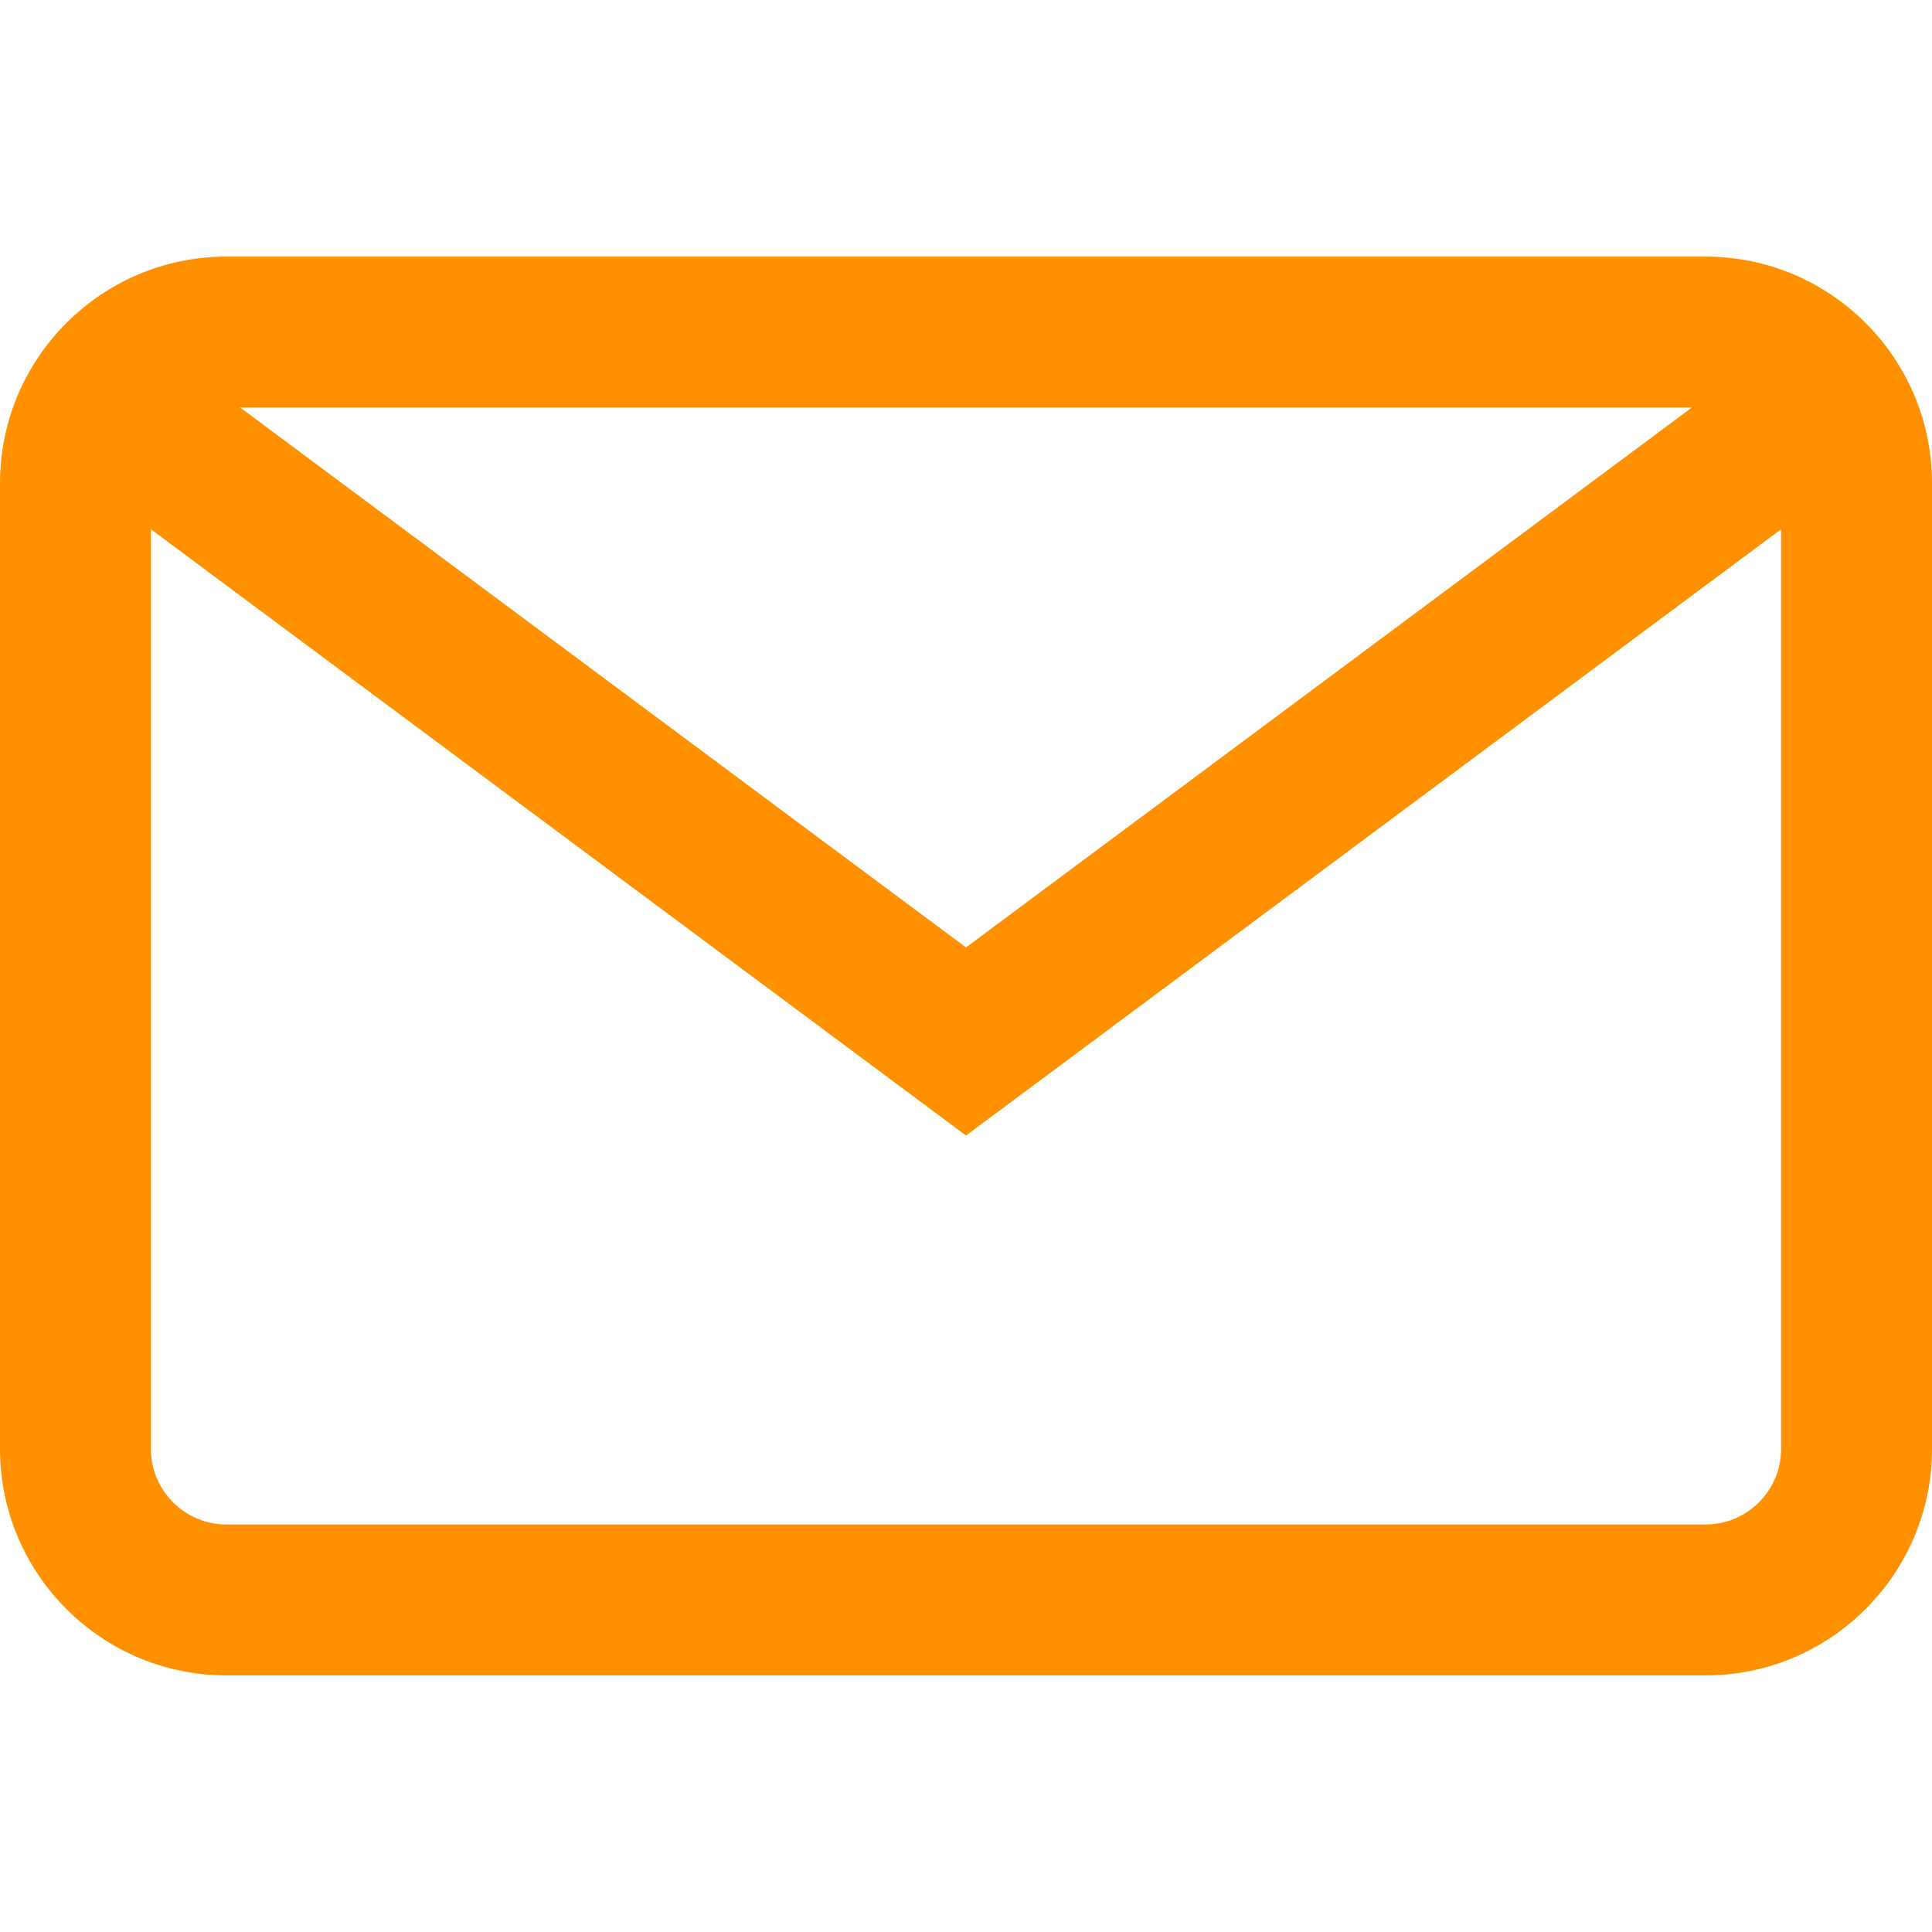
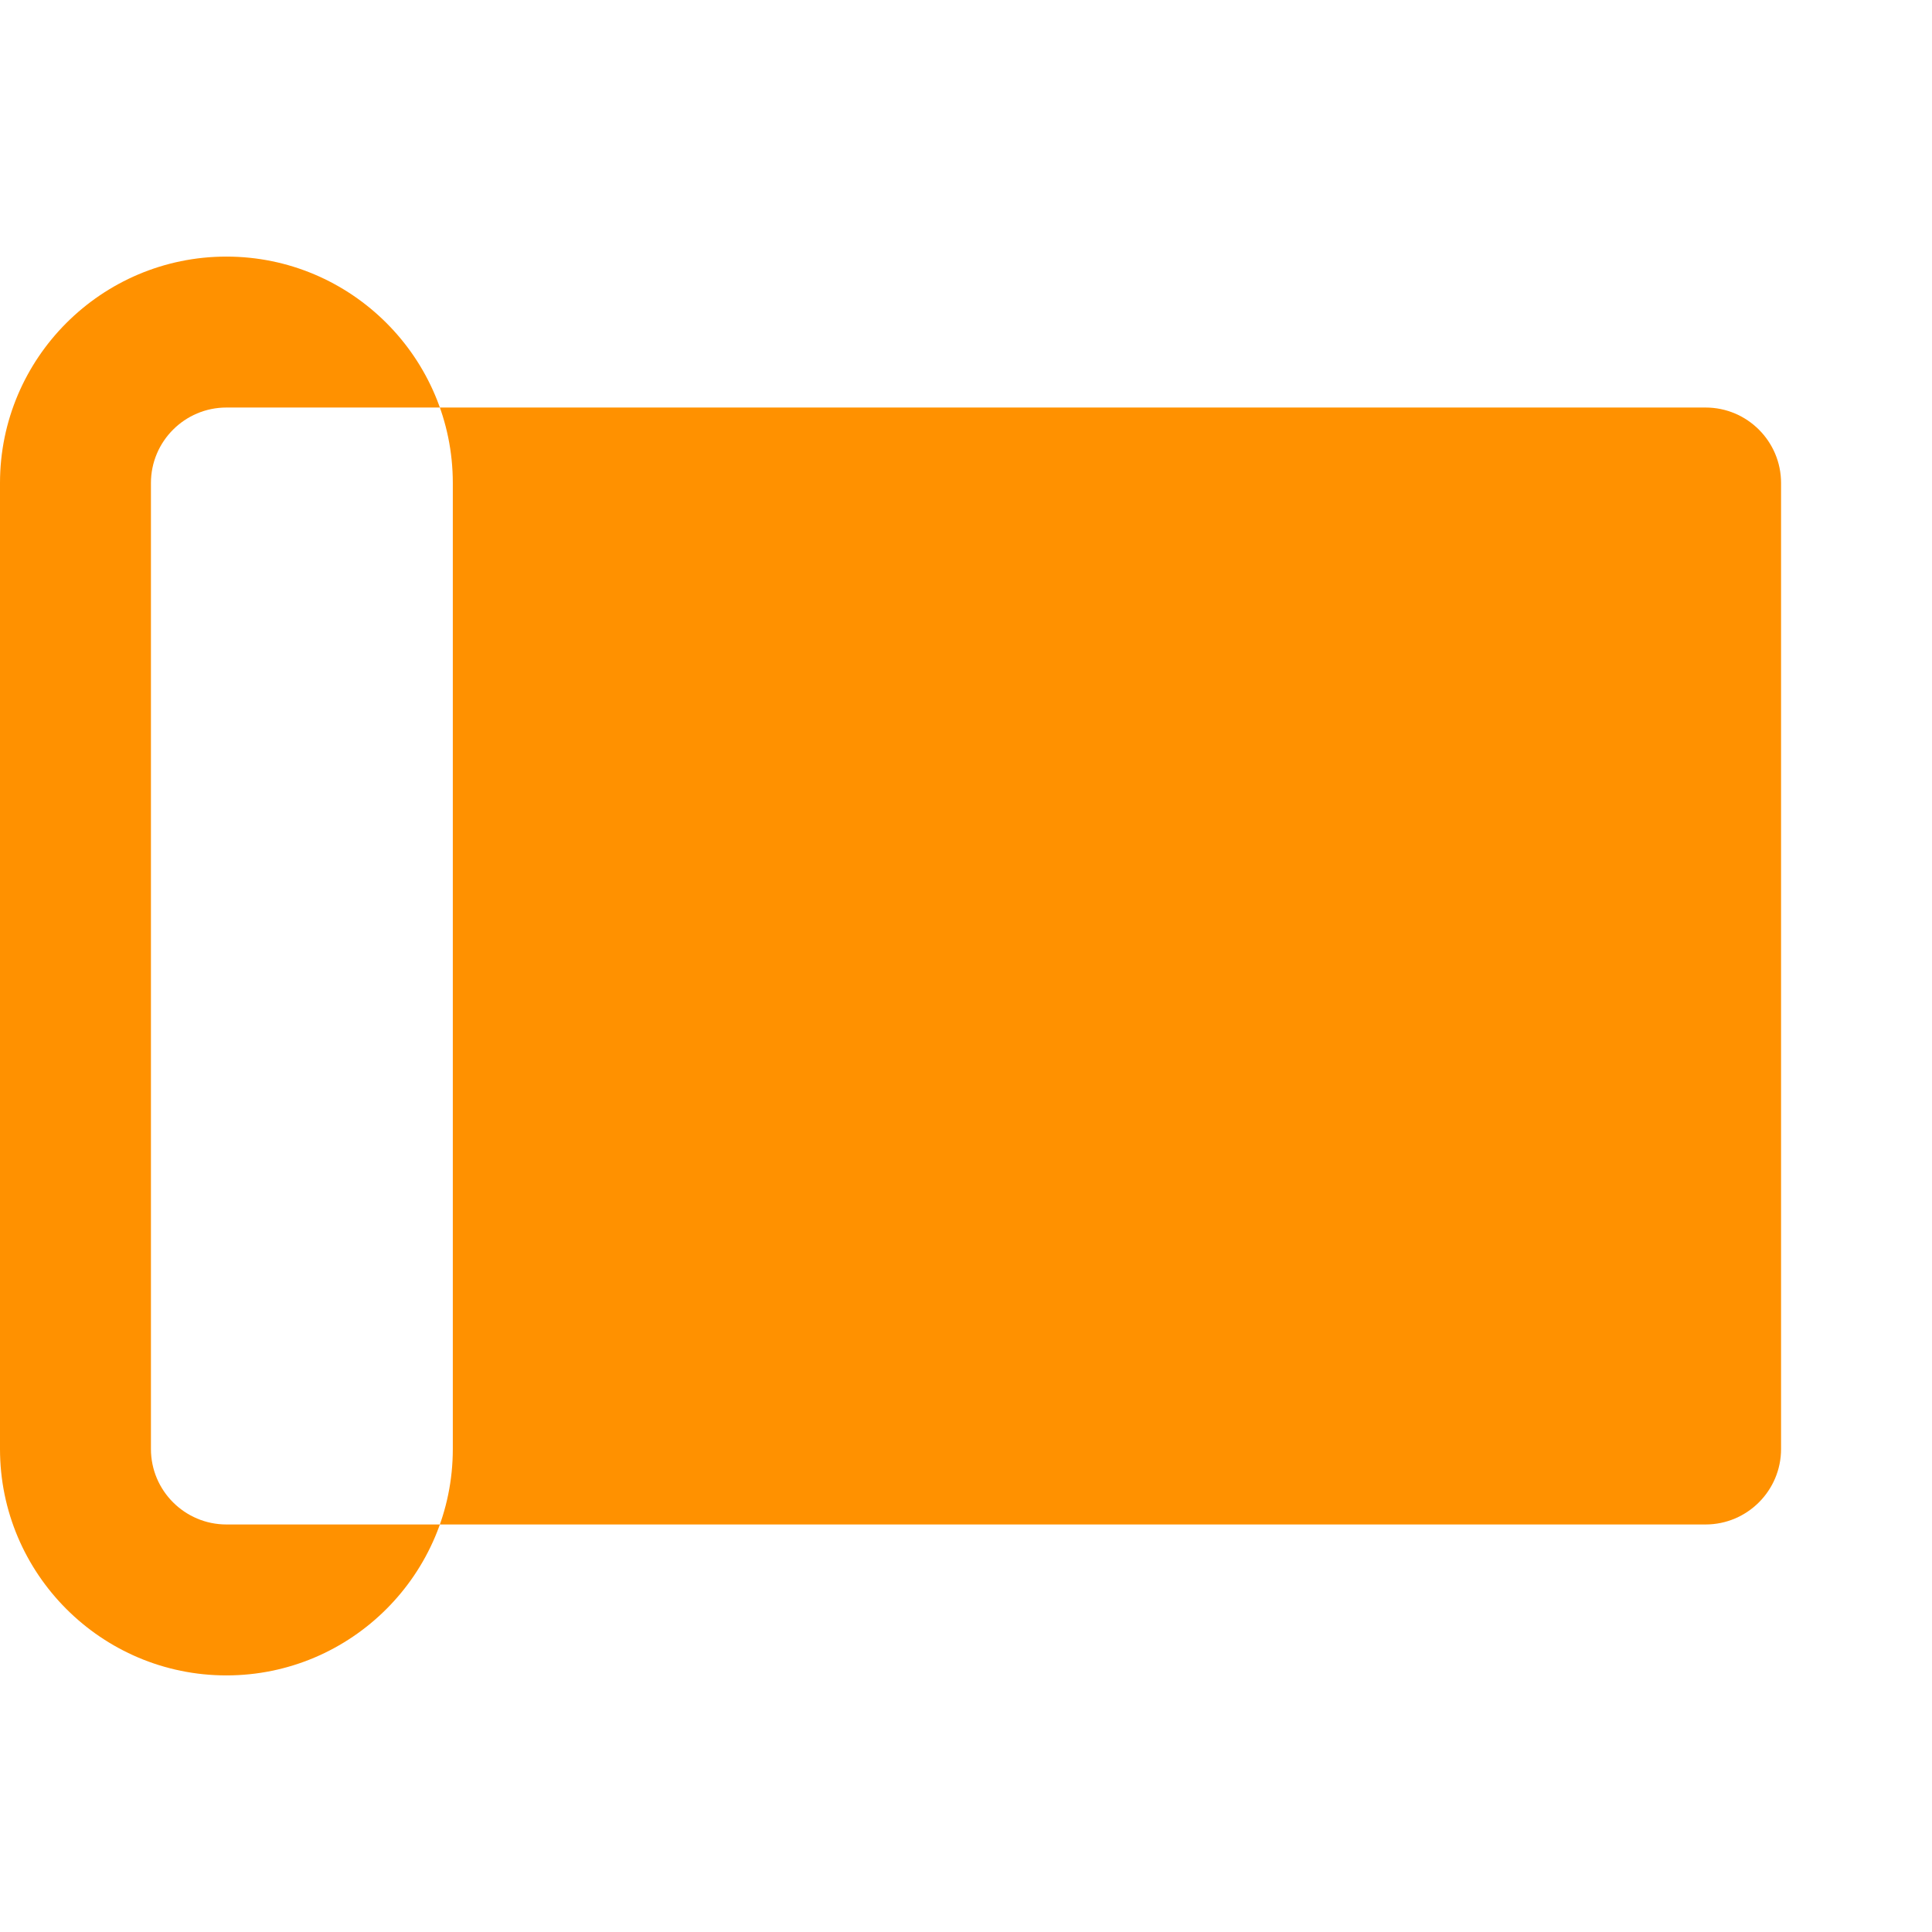
<svg xmlns="http://www.w3.org/2000/svg" width="512" height="512" x="0" y="0" viewBox="0 0 512 512" style="enable-background:new 0 0 512 512" xml:space="preserve" class="">
  <g>
-     <path d="M452 68H60C26.916 68 0 94.916 0 128v256c0 33.084 26.916 60 60 60h392c33.084 0 60-26.916 60-60V128c0-33.084-26.916-60-60-60zm20 316c0 11.028-8.972 20-20 20H60c-11.028 0-20-8.972-20-20V128c0-11.028 8.972-20 20-20h392c11.028 0 20 8.972 20 20v256z" fill="#ff9100" opacity="1" data-original="#000000" />
-     <path d="M468.604 92.937 256 251.074 43.396 92.937l-23.874 32.095L256 300.926l236.478-175.894z" fill="#ff9100" opacity="1" data-original="#000000" />
+     <path d="M452 68H60C26.916 68 0 94.916 0 128v256c0 33.084 26.916 60 60 60c33.084 0 60-26.916 60-60V128c0-33.084-26.916-60-60-60zm20 316c0 11.028-8.972 20-20 20H60c-11.028 0-20-8.972-20-20V128c0-11.028 8.972-20 20-20h392c11.028 0 20 8.972 20 20v256z" fill="#ff9100" opacity="1" data-original="#000000" />
  </g>
</svg>